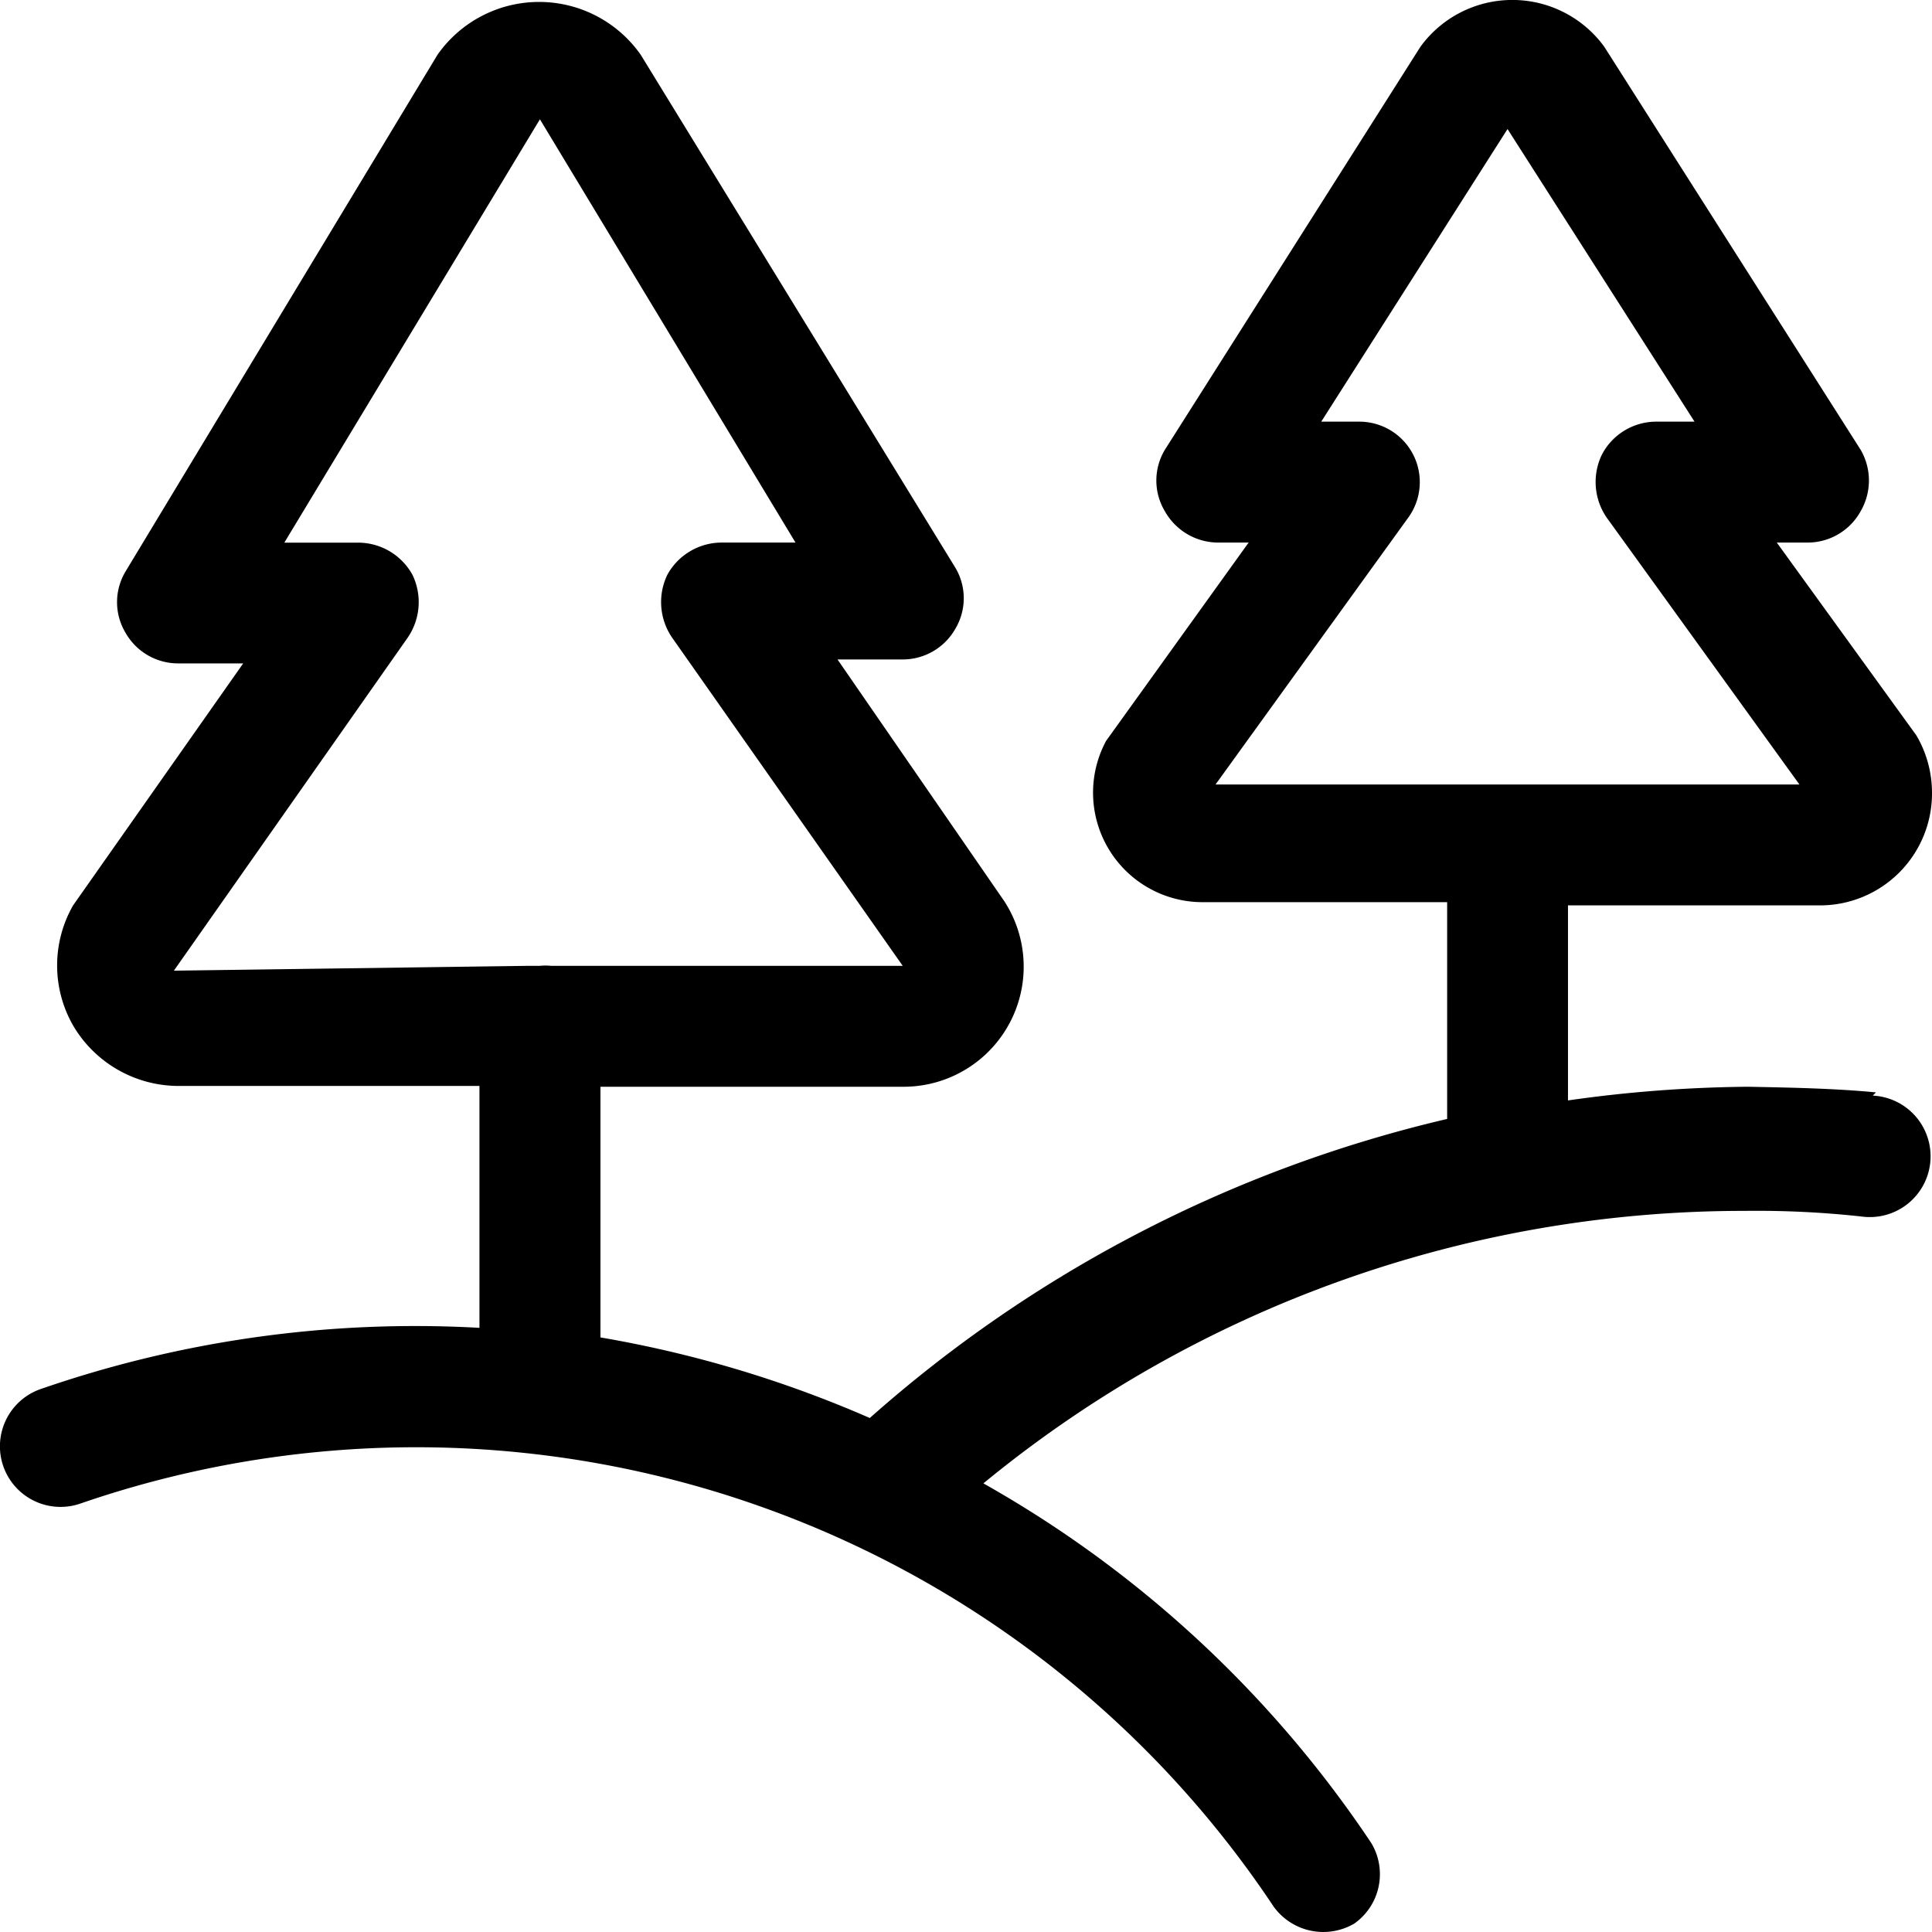
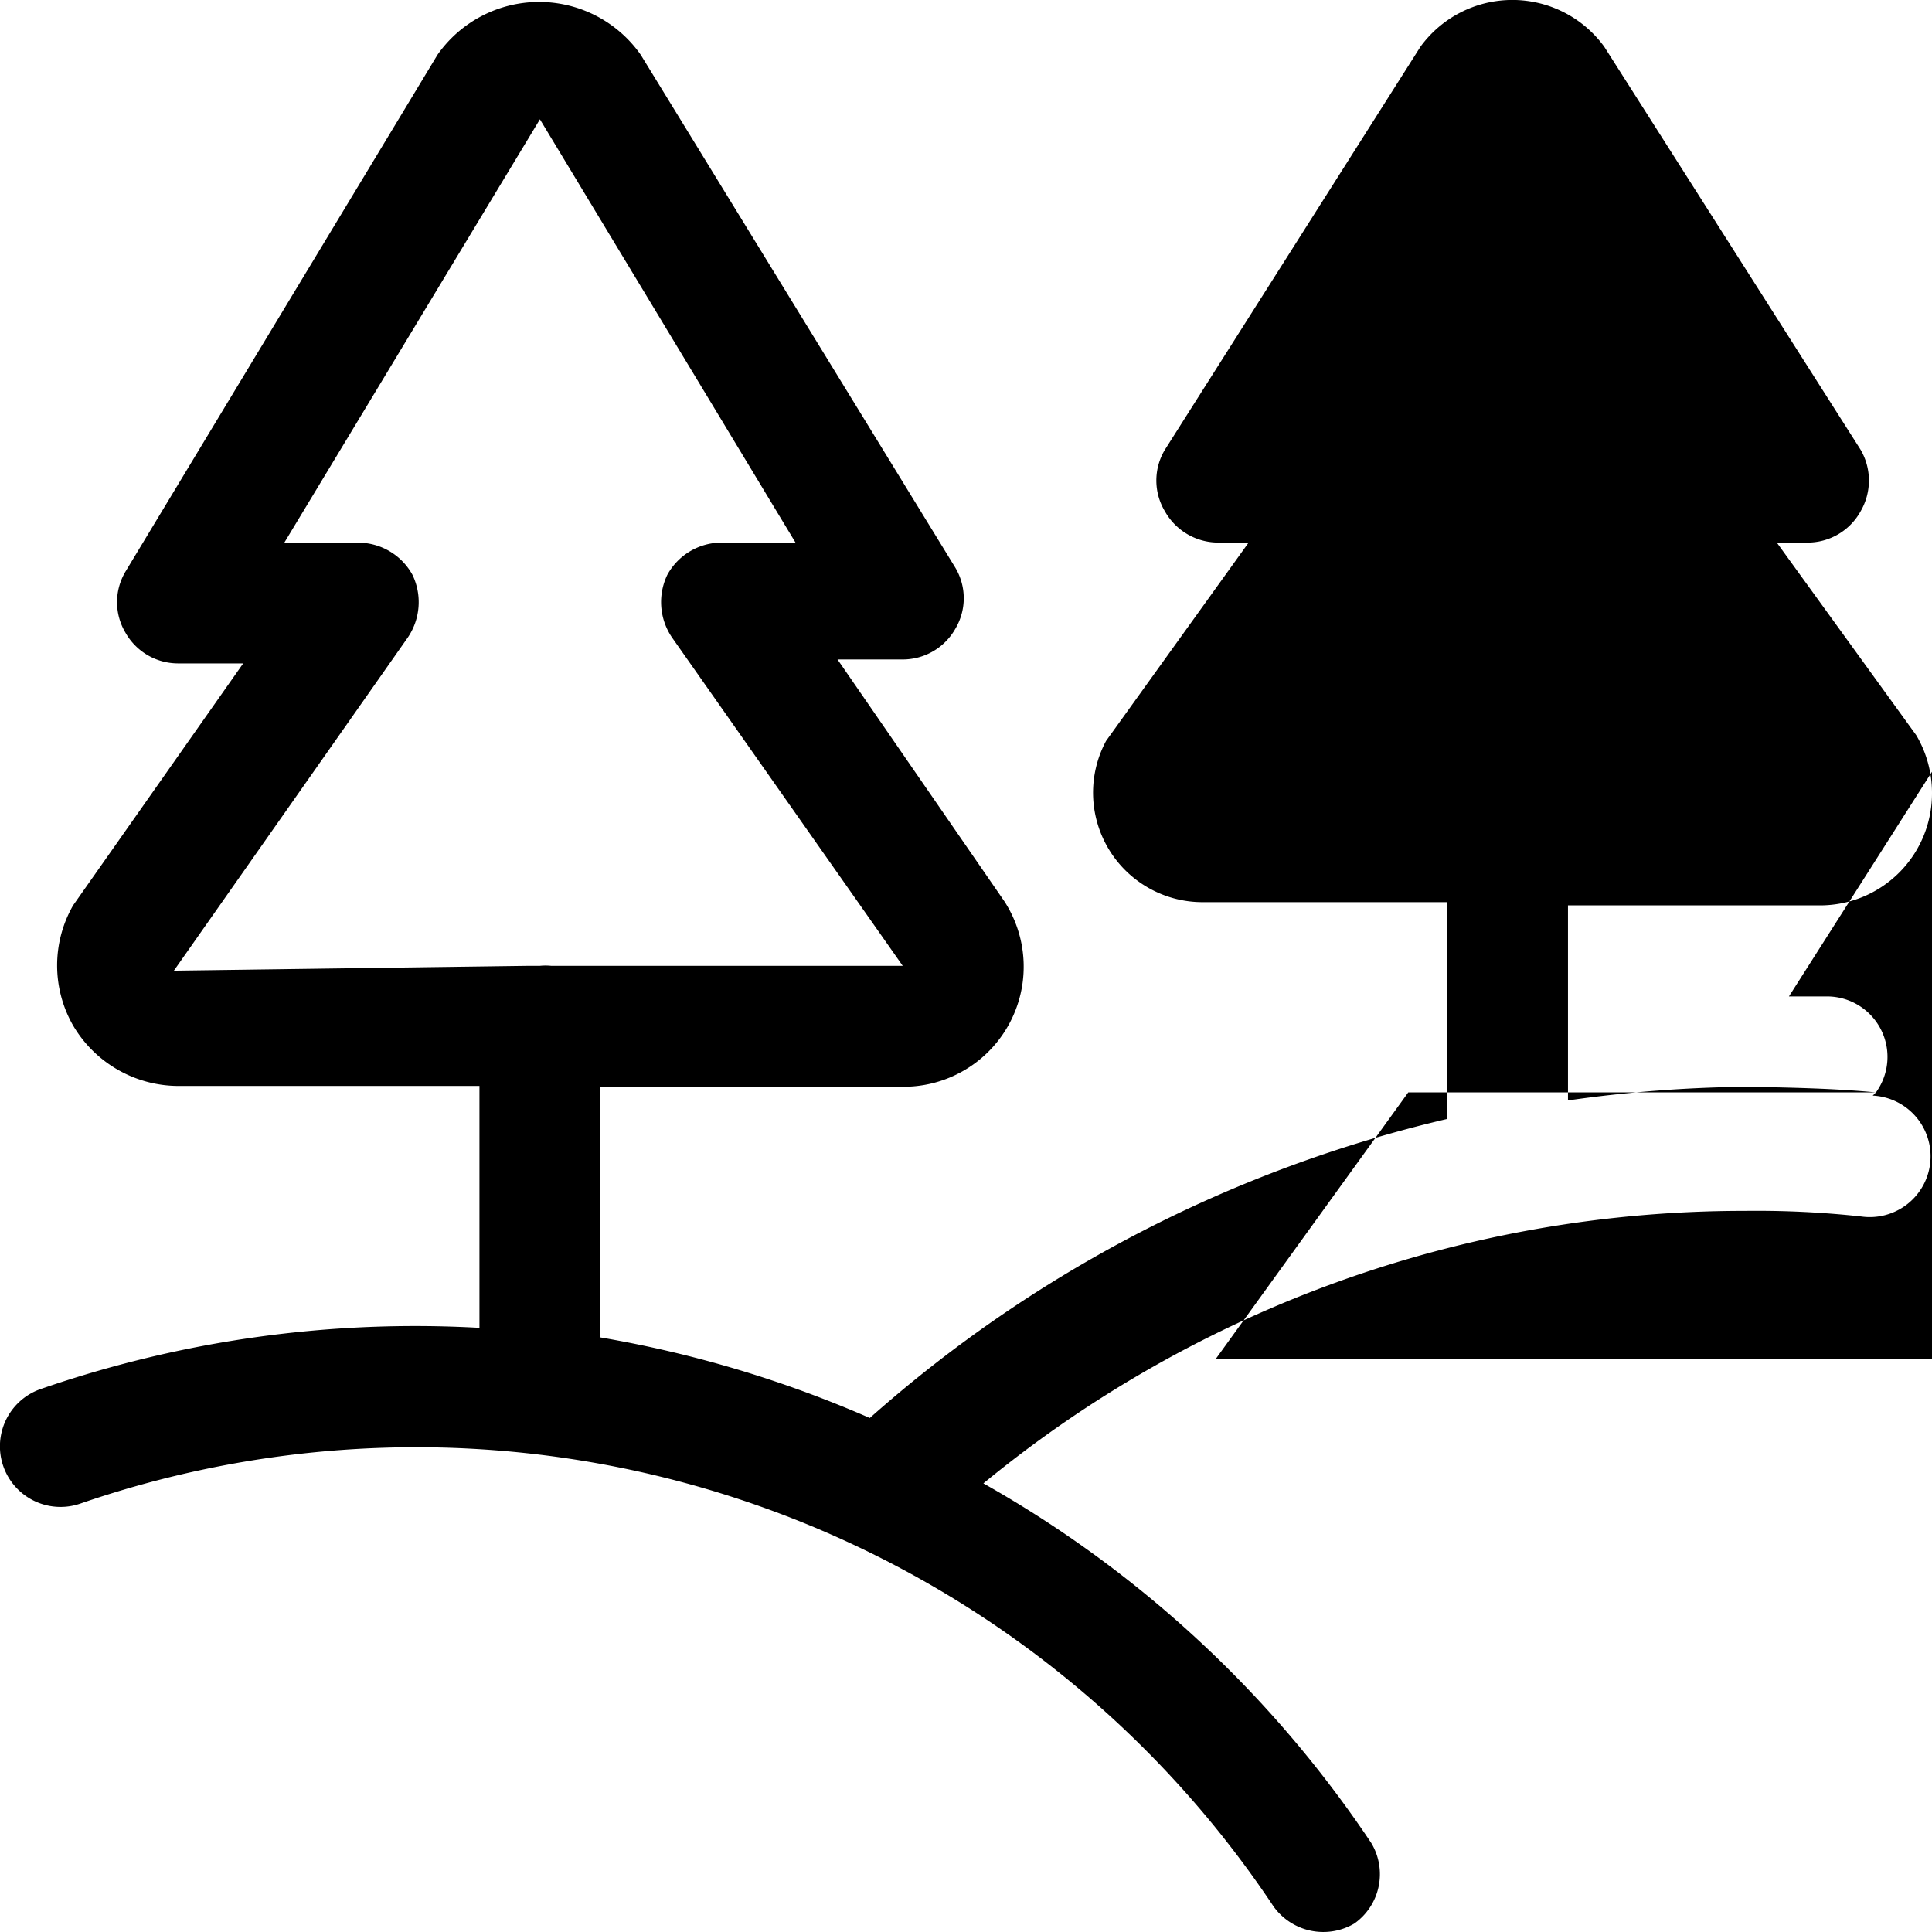
<svg xmlns="http://www.w3.org/2000/svg" fill="currentColor" viewBox="0 0 24 24" role="img">
-   <path d="M23.304 13.57c-.52-.05-1.072-.06-1.592-.07-.748.007-1.494.063-2.234.17v-2.423h3.135A1.391 1.391 0 0 0 24 9.85c0-.252-.067-.5-.195-.716L22.072 6.74h.38a.752.752 0 0 0 .662-.39.76.76 0 0 0 0-.762L19.929.581a1.412 1.412 0 0 0-2.284 0L14.47 5.588a.741.741 0 0 0 0 .762.761.761 0 0 0 .66.39h.381L13.74 9.204a1.36 1.36 0 0 0 1.191 2.003h3.046V13.9a16.436 16.436 0 0 0-7.172 3.715 14.402 14.402 0 0 0-3.346-1.001V13.5h3.756a1.492 1.492 0 0 0 1.262-2.303l-2.073-3.005h.811a.751.751 0 0 0 .652-.38.741.741 0 0 0 0-.761L7.959.68a1.542 1.542 0 0 0-2.524 0L1.559 7.1a.74.74 0 0 0 0 .76.751.751 0 0 0 .65.381h.812L.908 11.247a1.502 1.502 0 0 0 0 1.492 1.521 1.521 0 0 0 1.302.751h3.746v3.005c-1.849-.104-3.7.154-5.45.76a.752.752 0 1 0 .492 1.423 12.793 12.793 0 0 1 14.824 5.007.761.761 0 0 0 1.002.21.751.751 0 0 0 .21-1.001 14.133 14.133 0 0 0-4.818-4.467 14.875 14.875 0 0 1 9.456-3.385c.485-.006.97.017 1.452.07a.755.755 0 1 0 .14-1.502l.04-.04zm-5.81-7.14a.751.751 0 0 0-.61-1.192h-.471l2.314-3.635 2.323 3.635h-.48a.762.762 0 0 0-.671.41.781.781 0 0 0 .06.782l2.394 3.315H15.1l2.394-3.315zM2.16 12.058l2.904-4.136a.781.781 0 0 0 .06-.781.771.771 0 0 0-.67-.4h-.922l3.175-5.259L9.882 6.74h-.921a.771.771 0 0 0-.671.4.781.781 0 0 0 .06.782l2.864 4.076H6.847a.7.7 0 0 0-.14 0h-.15l-4.397.06z" />
+   <path d="M23.304 13.57c-.52-.05-1.072-.06-1.592-.07-.748.007-1.494.063-2.234.17v-2.423h3.135A1.391 1.391 0 0 0 24 9.85c0-.252-.067-.5-.195-.716L22.072 6.74h.38a.752.752 0 0 0 .662-.39.76.76 0 0 0 0-.762L19.929.581a1.412 1.412 0 0 0-2.284 0L14.47 5.588a.741.741 0 0 0 0 .762.761.761 0 0 0 .66.39h.381L13.74 9.204a1.36 1.36 0 0 0 1.191 2.003h3.046V13.9a16.436 16.436 0 0 0-7.172 3.715 14.402 14.402 0 0 0-3.346-1.001V13.5h3.756a1.492 1.492 0 0 0 1.262-2.303l-2.073-3.005h.811a.751.751 0 0 0 .652-.38.741.741 0 0 0 0-.761L7.959.68a1.542 1.542 0 0 0-2.524 0L1.559 7.1a.74.74 0 0 0 0 .76.751.751 0 0 0 .65.381h.812L.908 11.247a1.502 1.502 0 0 0 0 1.492 1.521 1.521 0 0 0 1.302.751h3.746v3.005c-1.849-.104-3.7.154-5.45.76a.752.752 0 1 0 .492 1.423 12.793 12.793 0 0 1 14.824 5.007.761.761 0 0 0 1.002.21.751.751 0 0 0 .21-1.001 14.133 14.133 0 0 0-4.818-4.467 14.875 14.875 0 0 1 9.456-3.385c.485-.006.97.017 1.452.07a.755.755 0 1 0 .14-1.502l.04-.04za.751.751 0 0 0-.61-1.192h-.471l2.314-3.635 2.323 3.635h-.48a.762.762 0 0 0-.671.41.781.781 0 0 0 .06.782l2.394 3.315H15.1l2.394-3.315zM2.16 12.058l2.904-4.136a.781.781 0 0 0 .06-.781.771.771 0 0 0-.67-.4h-.922l3.175-5.259L9.882 6.74h-.921a.771.771 0 0 0-.671.4.781.781 0 0 0 .06.782l2.864 4.076H6.847a.7.7 0 0 0-.14 0h-.15l-4.397.06z" />
</svg>